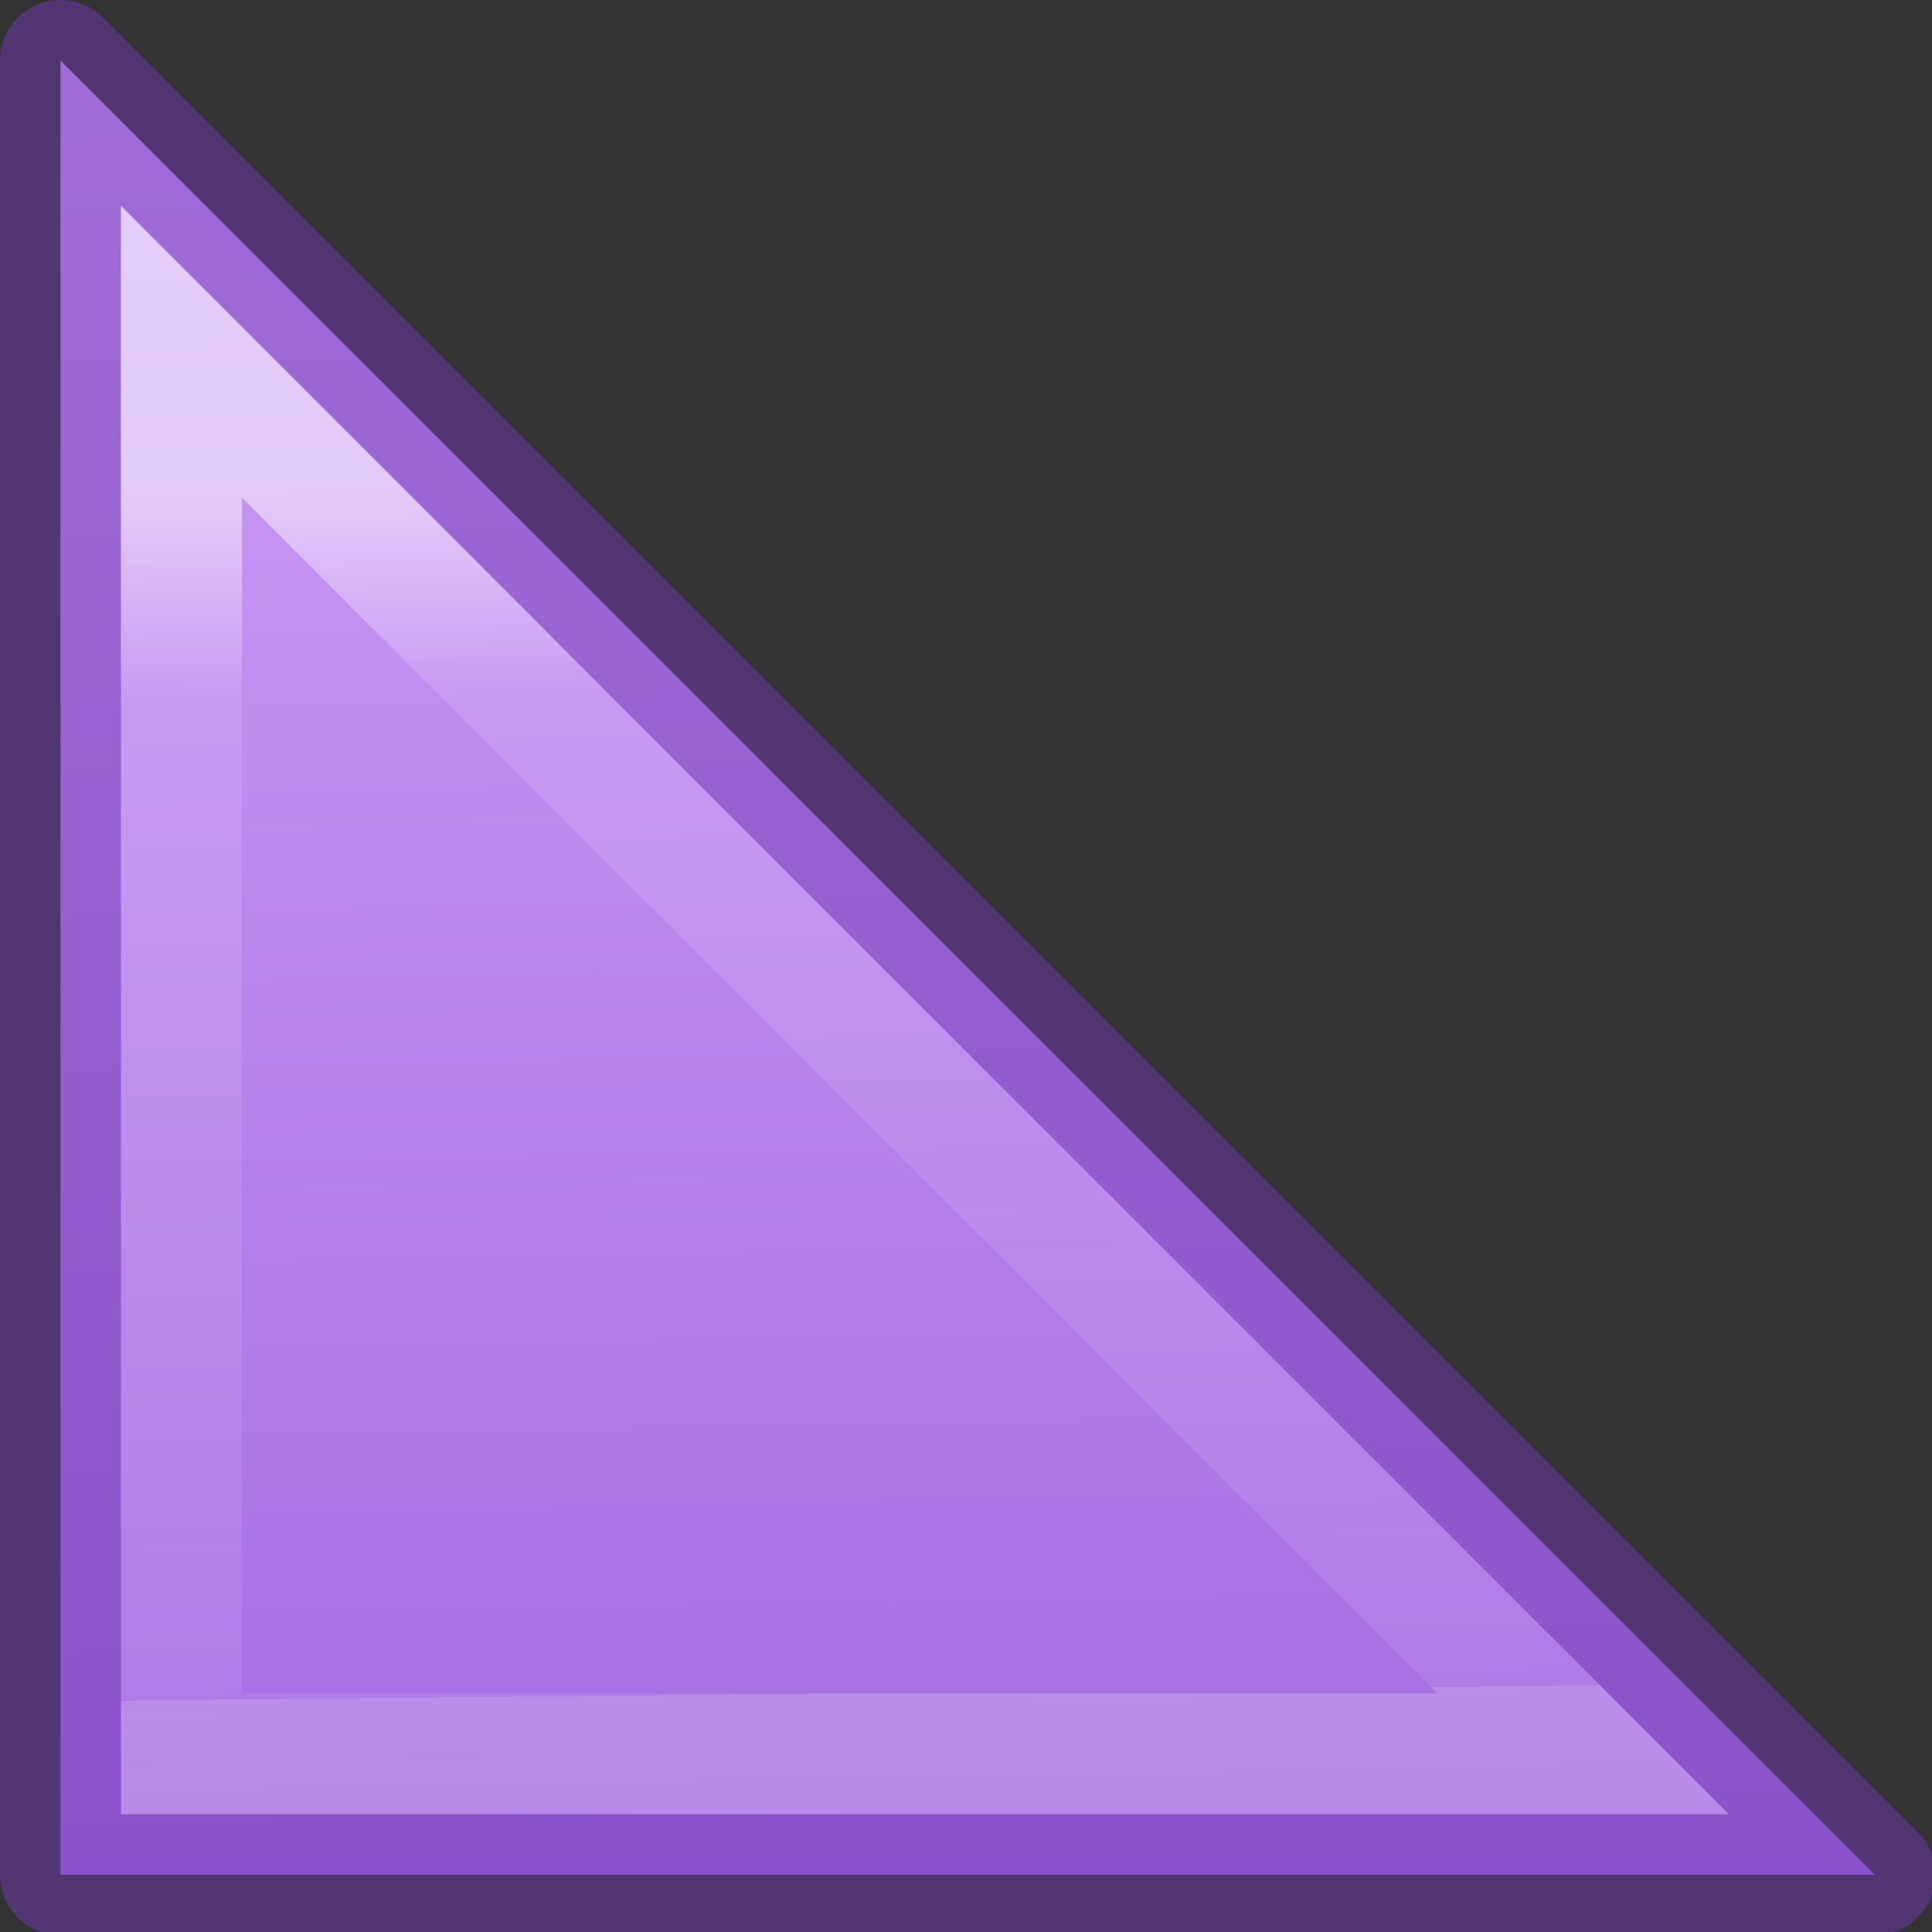
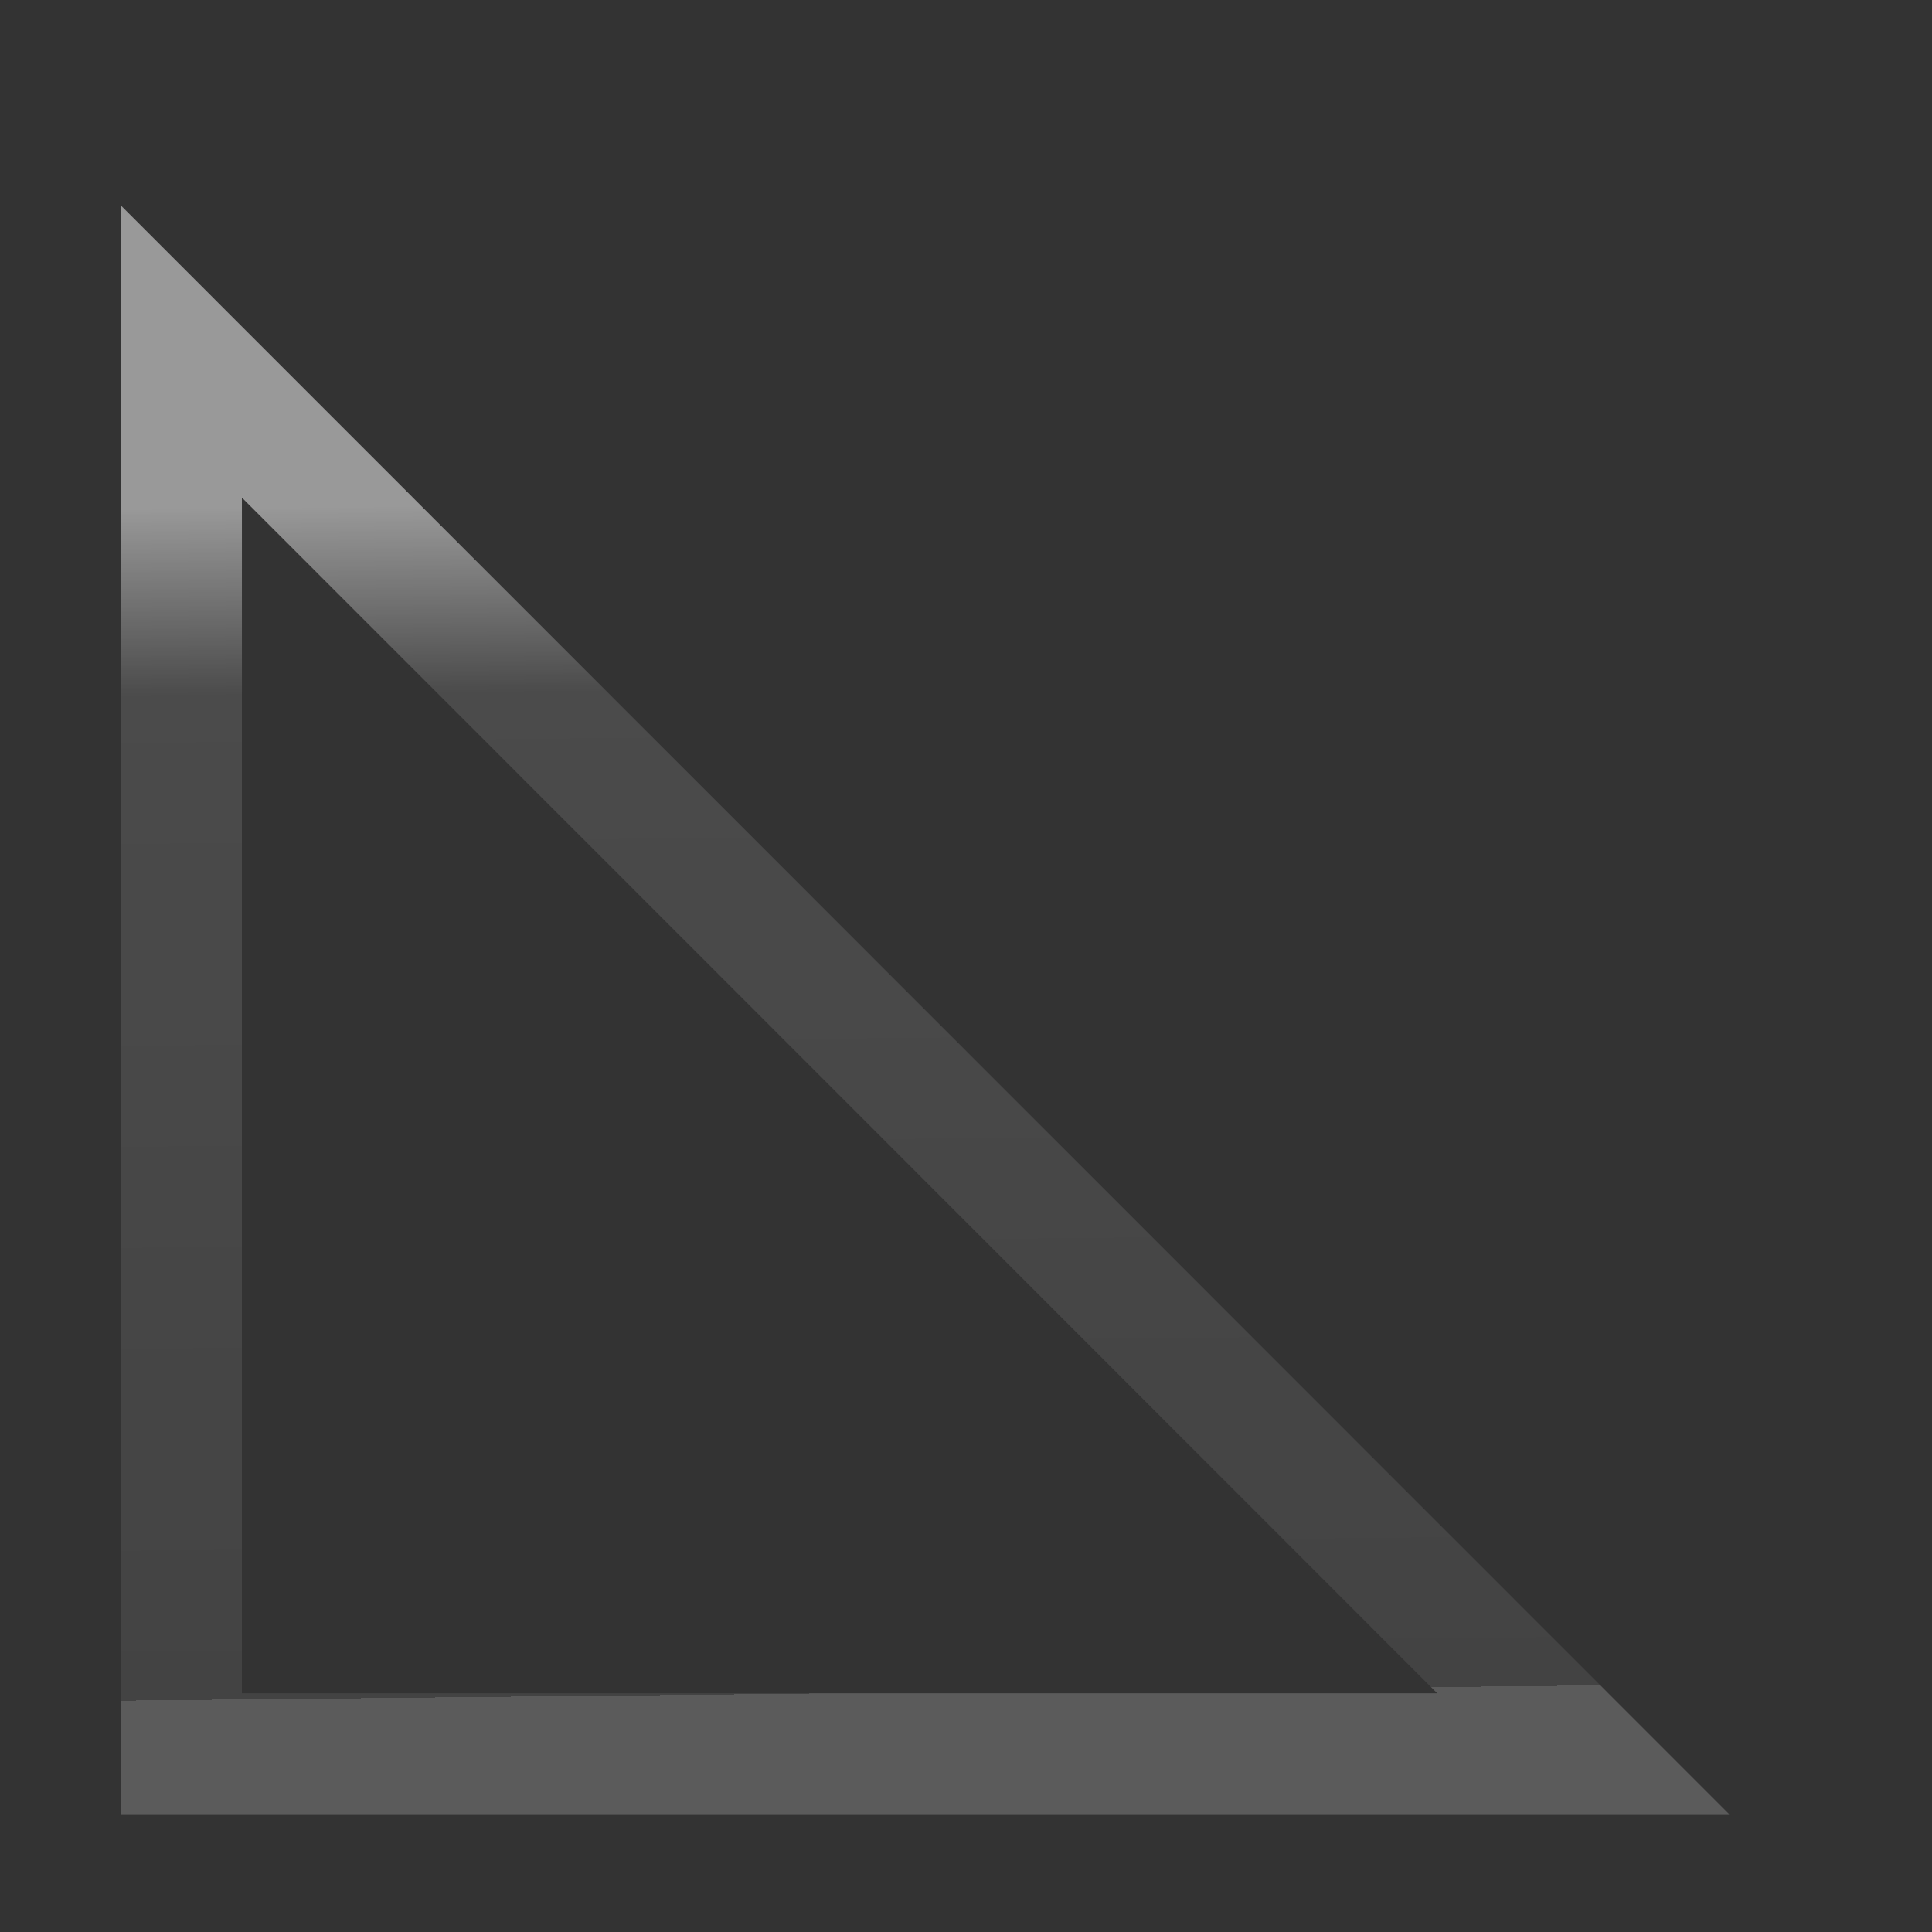
<svg xmlns="http://www.w3.org/2000/svg" height="16" viewBox="0 0 4.233 4.233" width="16">
  <rect x="0" y="0" width="4.233" height="4.233" fill="#333333" stroke="none" />
  <linearGradient id="a" gradientUnits="userSpaceOnUse" x1="8.271" x2="8.542" y1=".881" y2="15.119">
    <stop offset="0" stop-color="#cd9ef7" />
    <stop offset="1" stop-color="#a56de2" />
  </linearGradient>
  <linearGradient id="b" gradientUnits="userSpaceOnUse" x1="7.157" x2="7.259" y1="4.134" y2="14">
    <stop offset="0" stop-color="#fff" />
    <stop offset=".158" stop-color="#fff" stop-opacity=".235" />
    <stop offset="1" stop-color="#fff" stop-opacity=".157" />
    <stop offset="1" stop-color="#fff" stop-opacity=".392" />
  </linearGradient>
  <g transform="scale(.265)">
-     <path d="m.5.5v15h15z" fill="url(#a)" stroke="#7239b3" stroke-linejoin="round" stroke-opacity=".502" />
    <path d="m1.5 2.907v11.593h11.59z" fill="none" opacity=".5" stroke="url(#b)" />
  </g>
</svg>